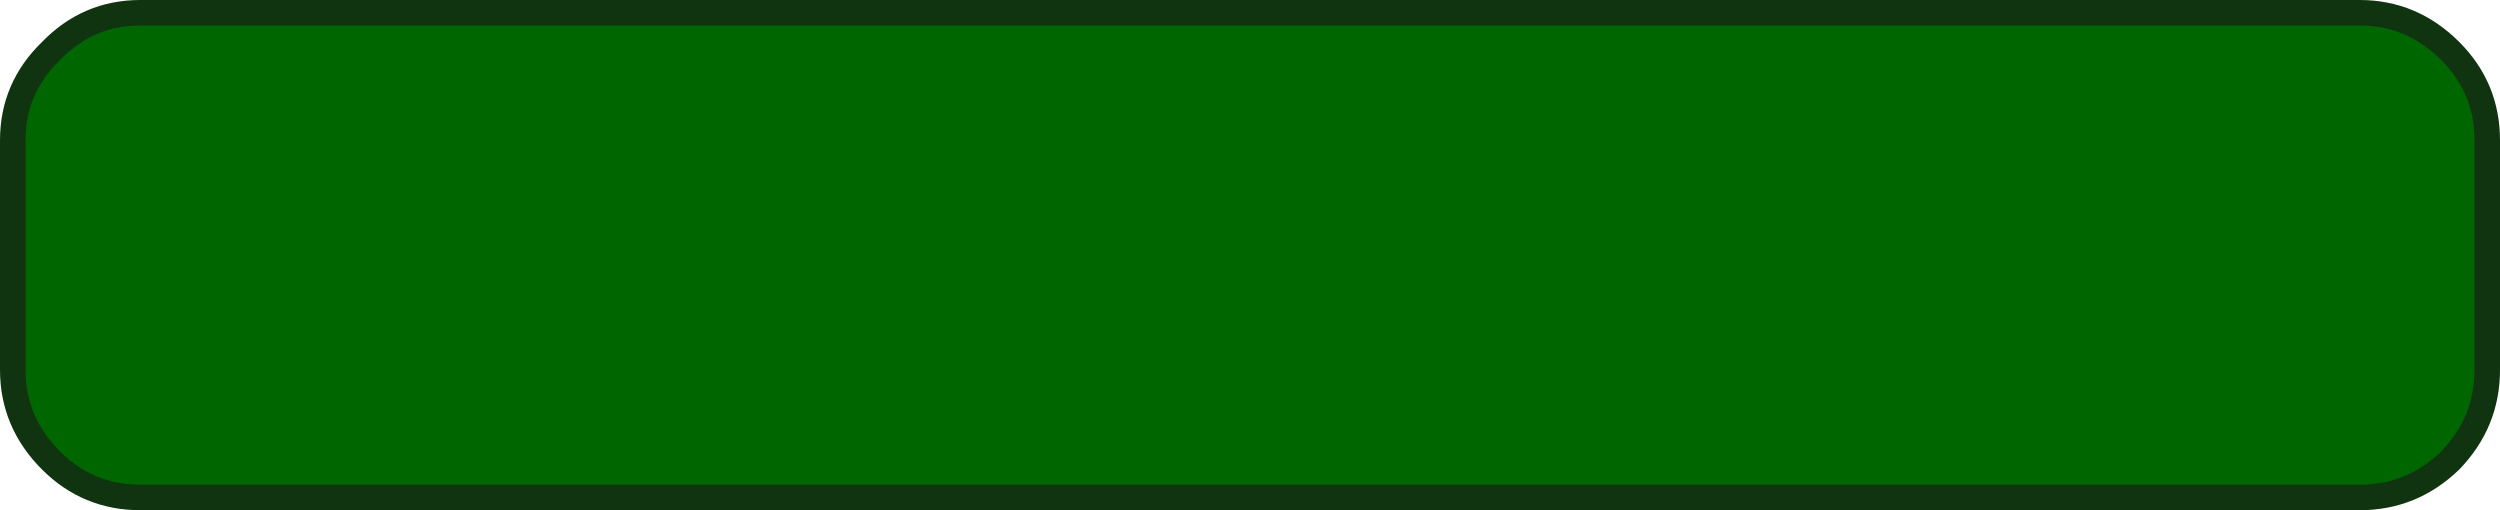
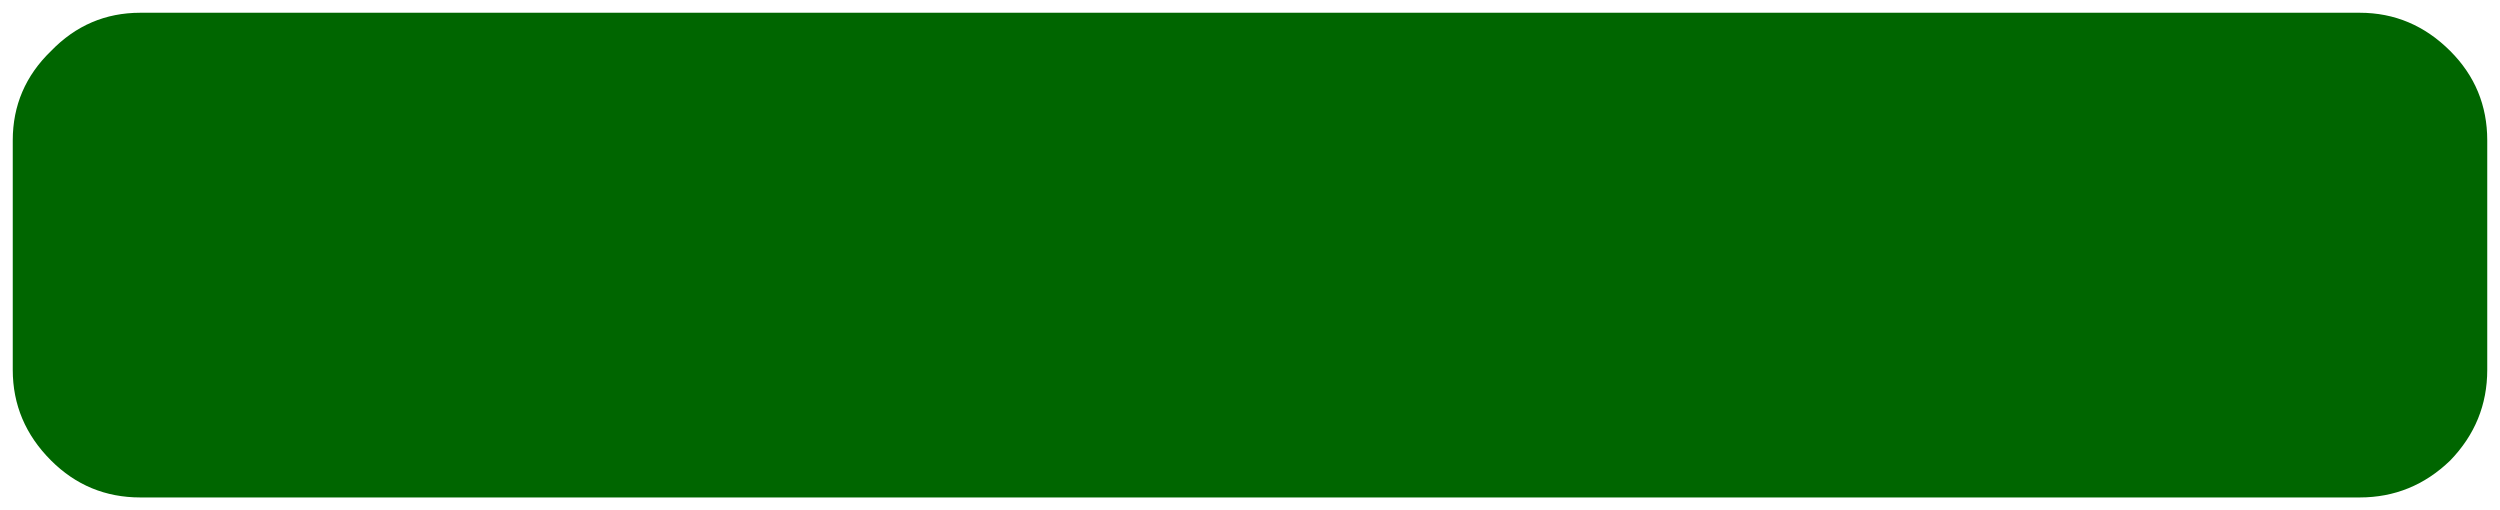
<svg xmlns="http://www.w3.org/2000/svg" height="20.0px" width="98.0px">
  <g transform="matrix(1.0, 0.0, 0.0, 1.0, 48.55, 9.5)">
    <path d="M43.95 -9.0 Q46.0 -9.0 47.5 -7.5 48.95 -6.05 48.95 -4.0 L48.95 5.0 Q48.95 7.05 47.5 8.55 46.0 10.0 43.95 10.0 L-43.05 10.0 Q-45.1 10.0 -46.55 8.55 -48.05 7.05 -48.05 5.0 L-48.05 -4.0 Q-48.05 -6.05 -46.55 -7.5 -45.1 -9.0 -43.05 -9.0 L43.95 -9.0" fill="#006600" fill-rule="evenodd" stroke="none" />
-     <path d="M43.95 -9.0 L-43.05 -9.0 Q-45.1 -9.0 -46.55 -7.5 -48.05 -6.05 -48.05 -4.0 L-48.05 5.0 Q-48.05 7.05 -46.55 8.55 -45.1 10.0 -43.05 10.0 L43.95 10.0 Q46.0 10.0 47.5 8.55 48.95 7.05 48.95 5.0 L48.95 -4.0 Q48.95 -6.05 47.5 -7.5 46.0 -9.0 43.95 -9.0 Z" fill="none" stroke="#103410" stroke-linecap="round" stroke-linejoin="round" stroke-width="1.0" />
  </g>
</svg>